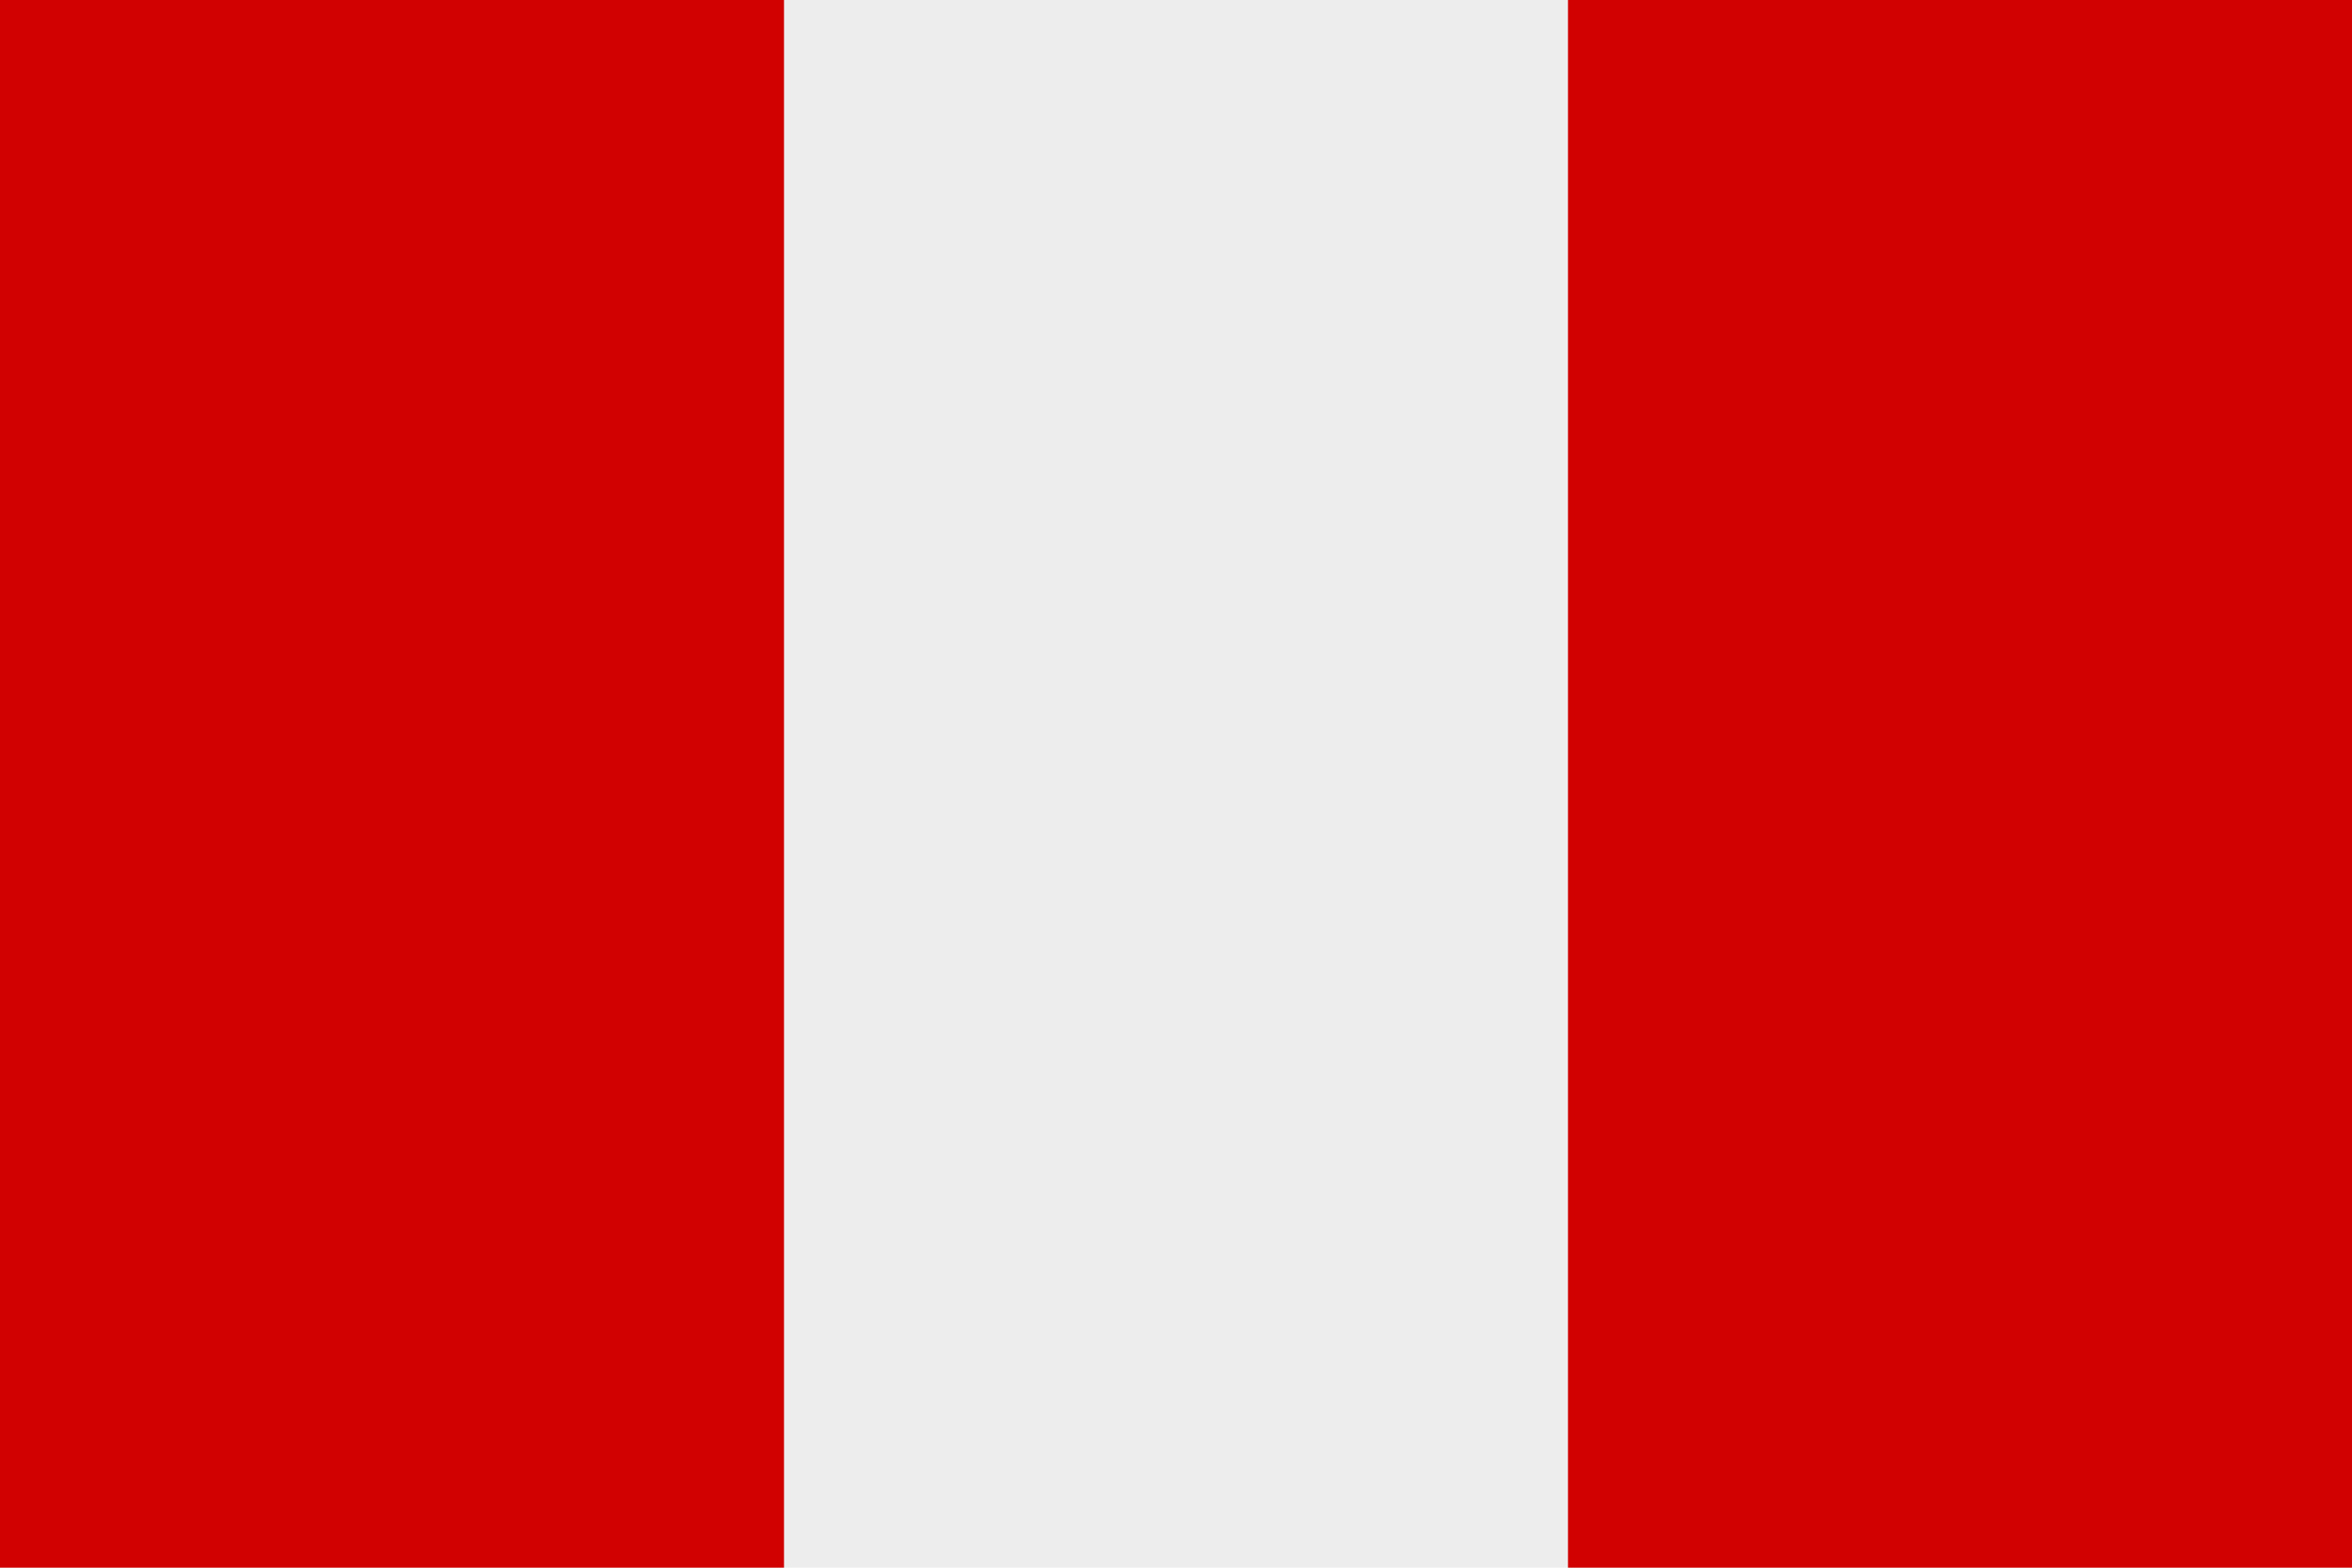
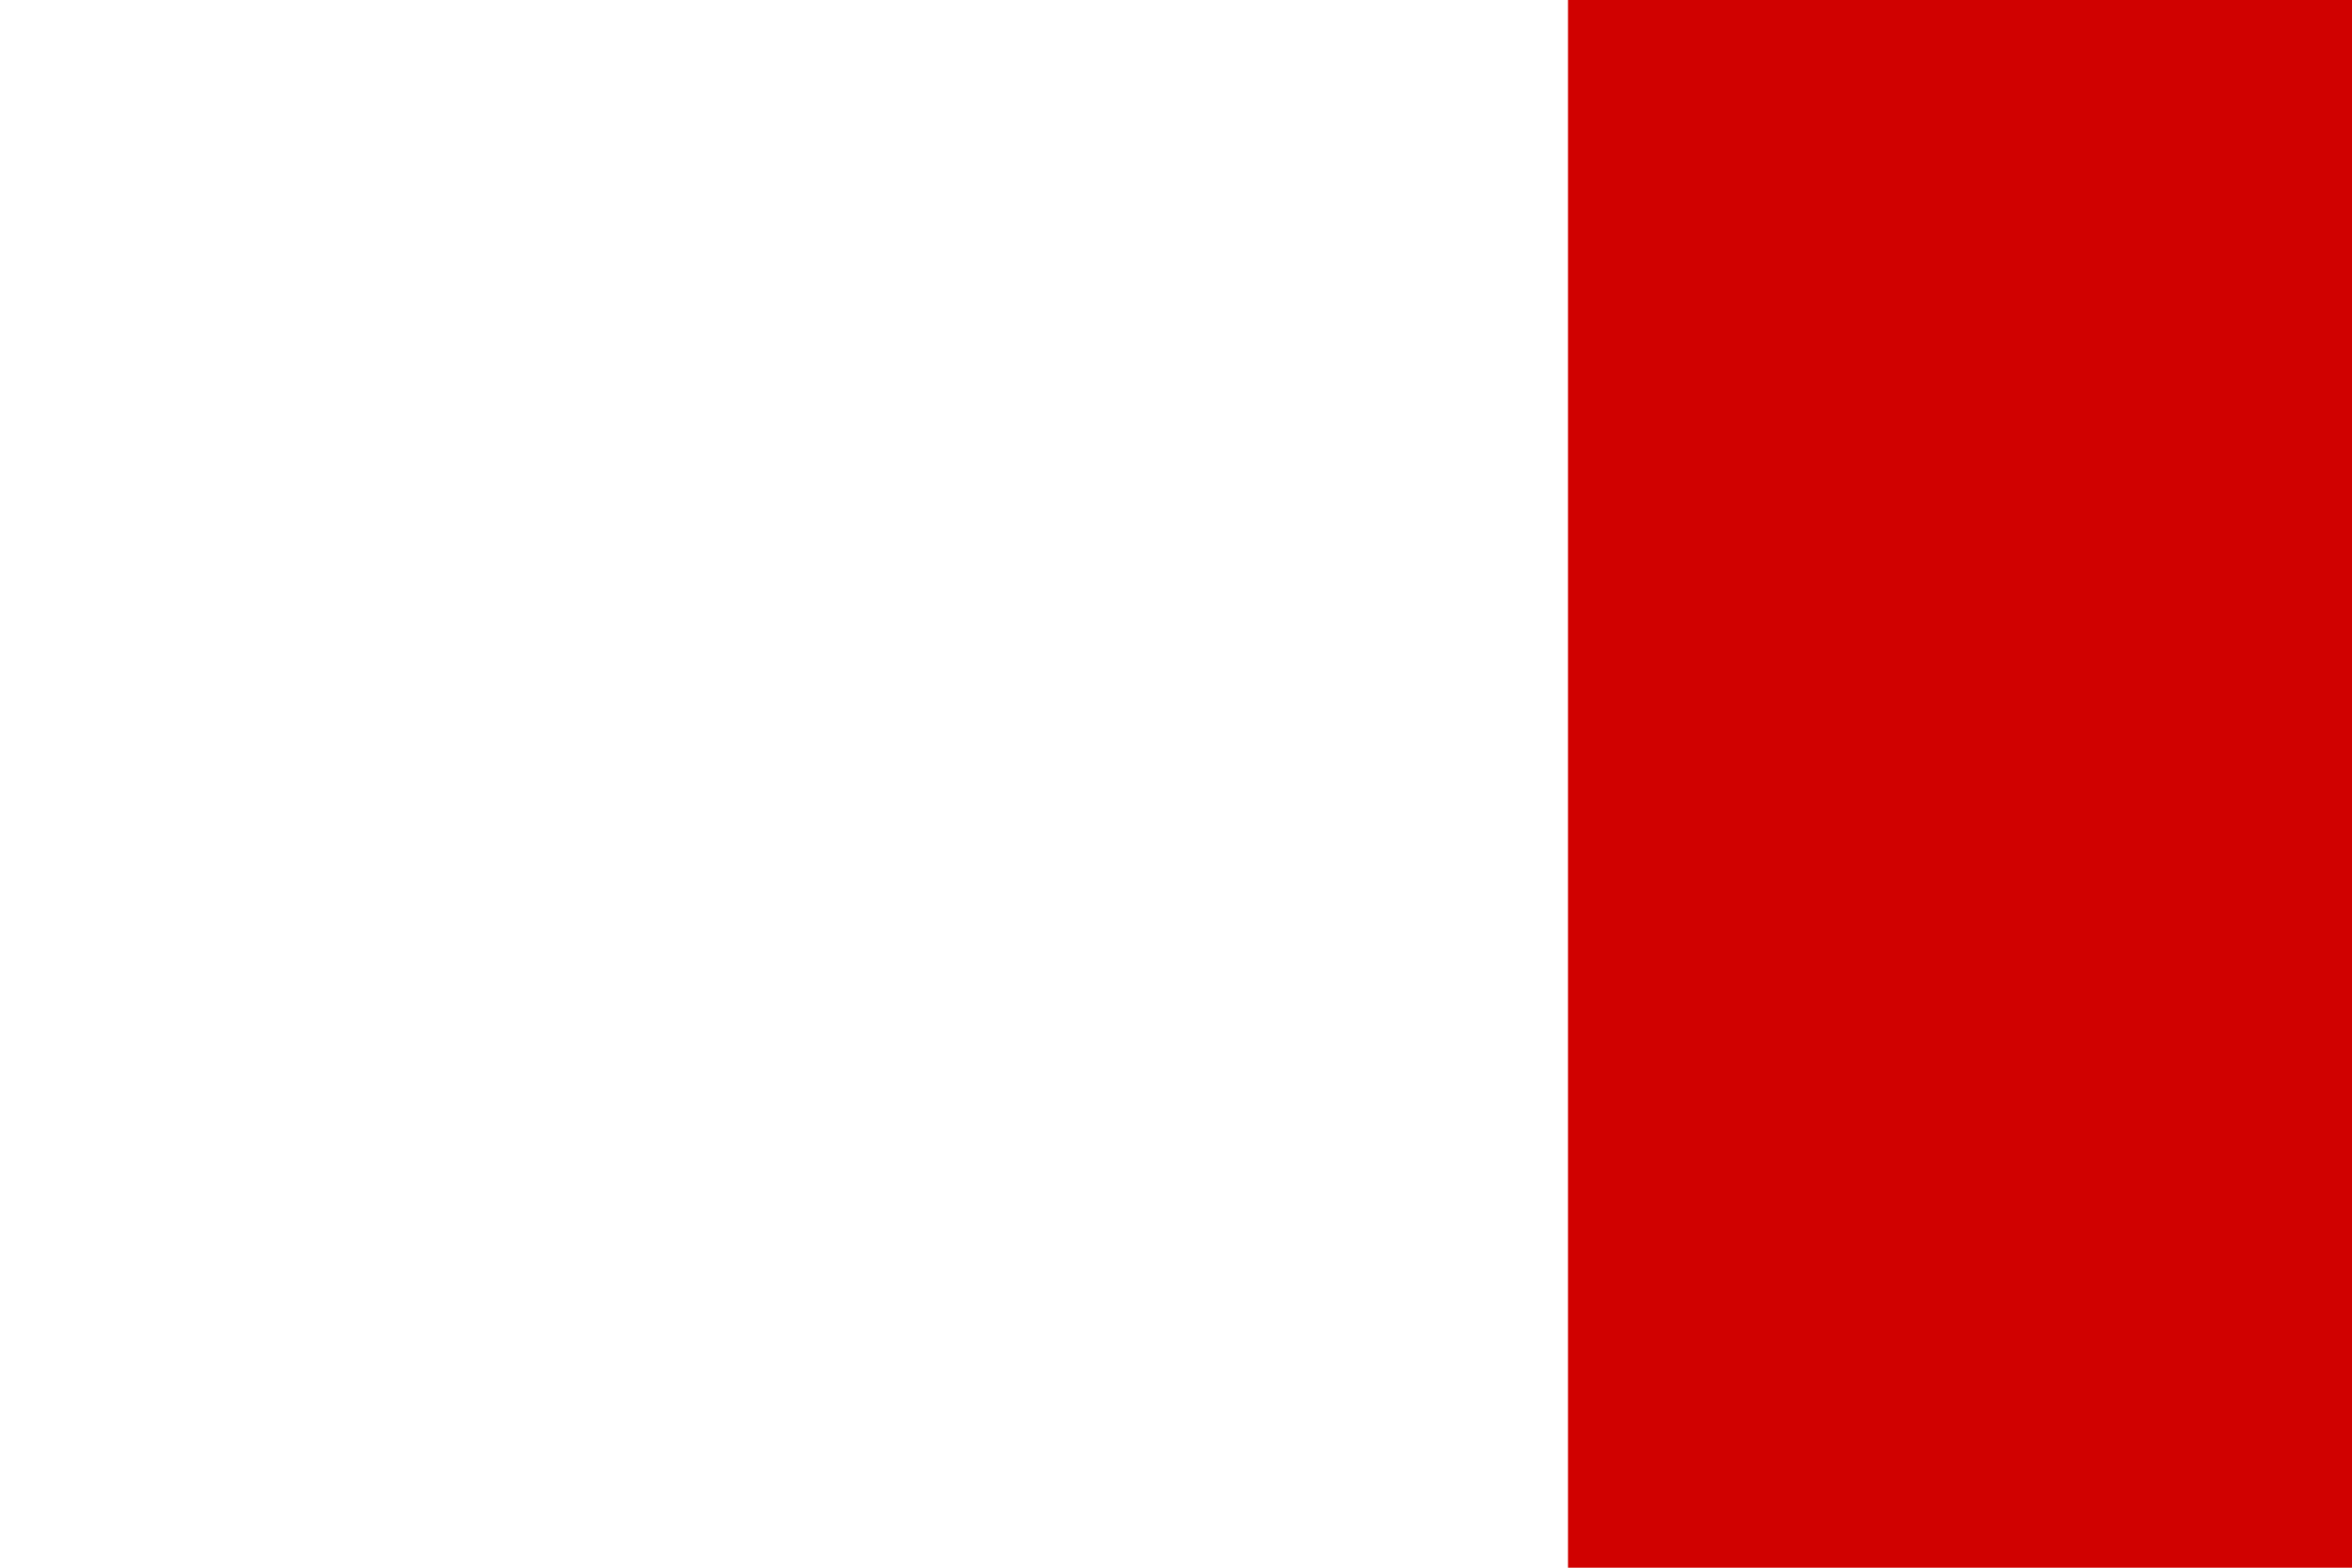
<svg xmlns="http://www.w3.org/2000/svg" id="Layer_2" viewBox="0 0 138.63 92.42">
  <defs>
    <style>.cls-1{fill:#d00100;}.cls-1,.cls-2{stroke-width:0px;}.cls-2{fill:#ededed;}</style>
  </defs>
  <g id="Layer_1-2">
-     <rect class="cls-2" width="138.63" height="92.42" />
-     <rect class="cls-1" width="46.21" height="92.42" />
    <rect class="cls-1" x="92.42" width="46.21" height="92.42" />
  </g>
</svg>